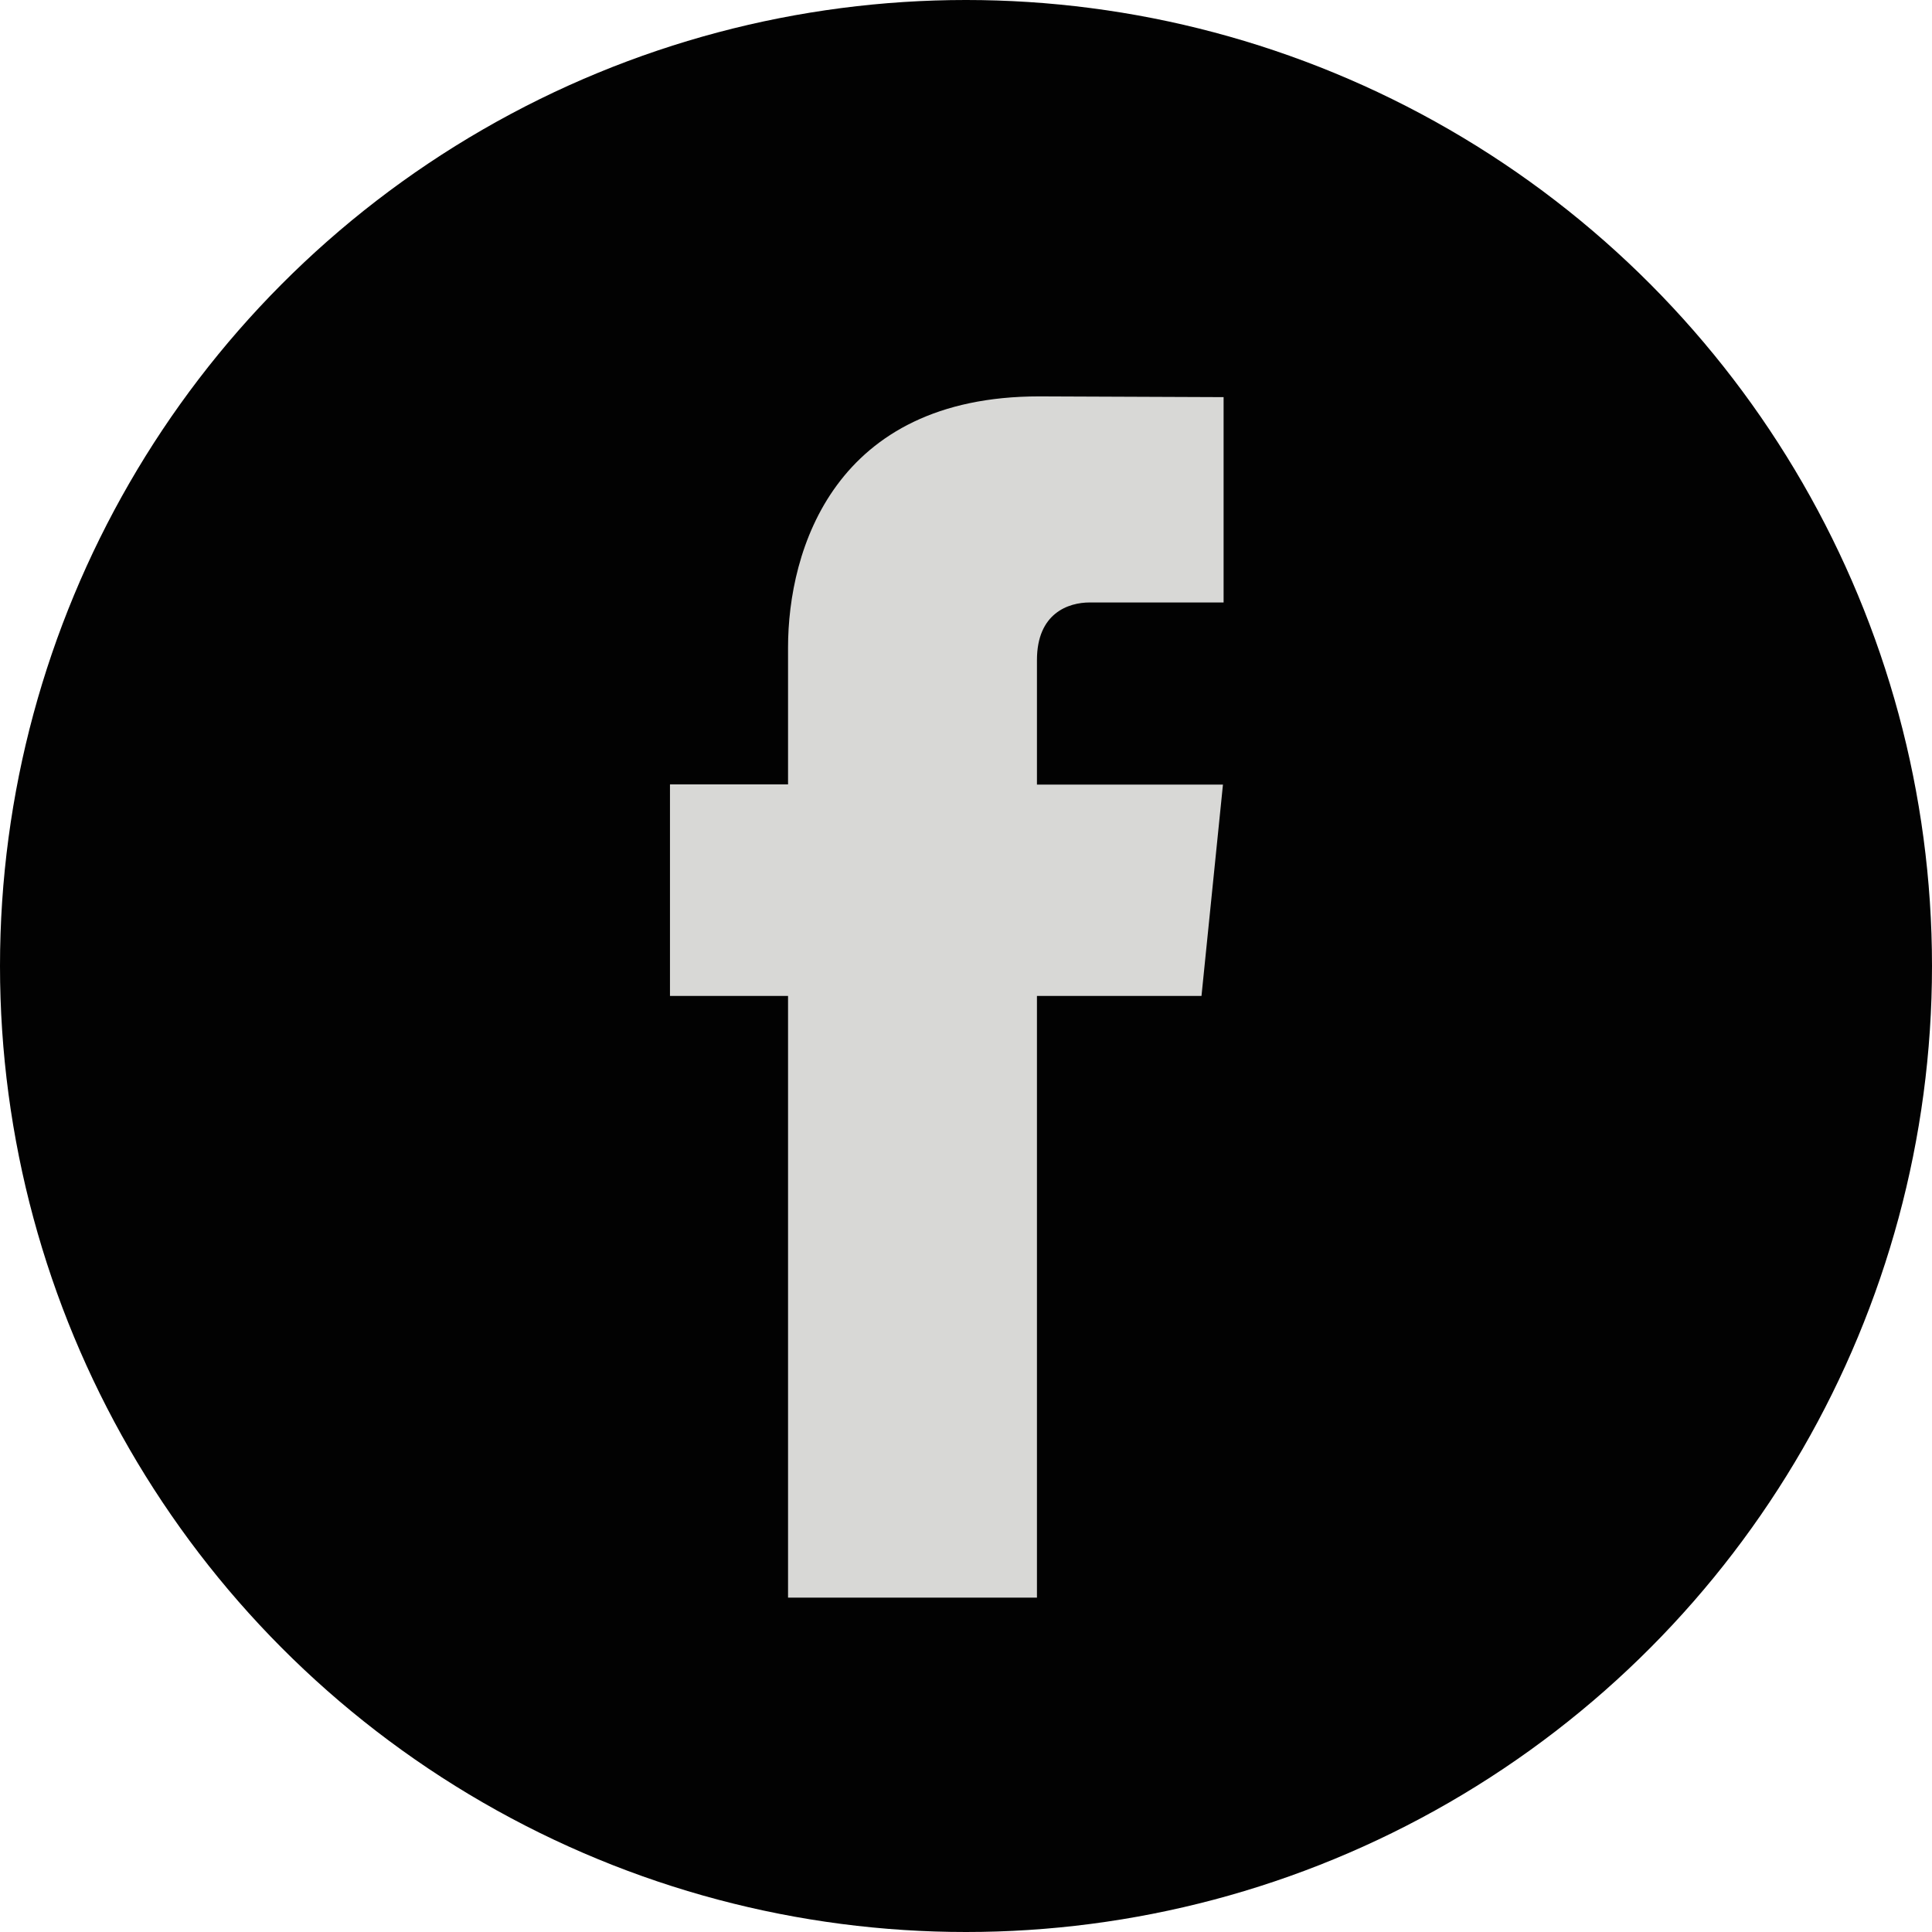
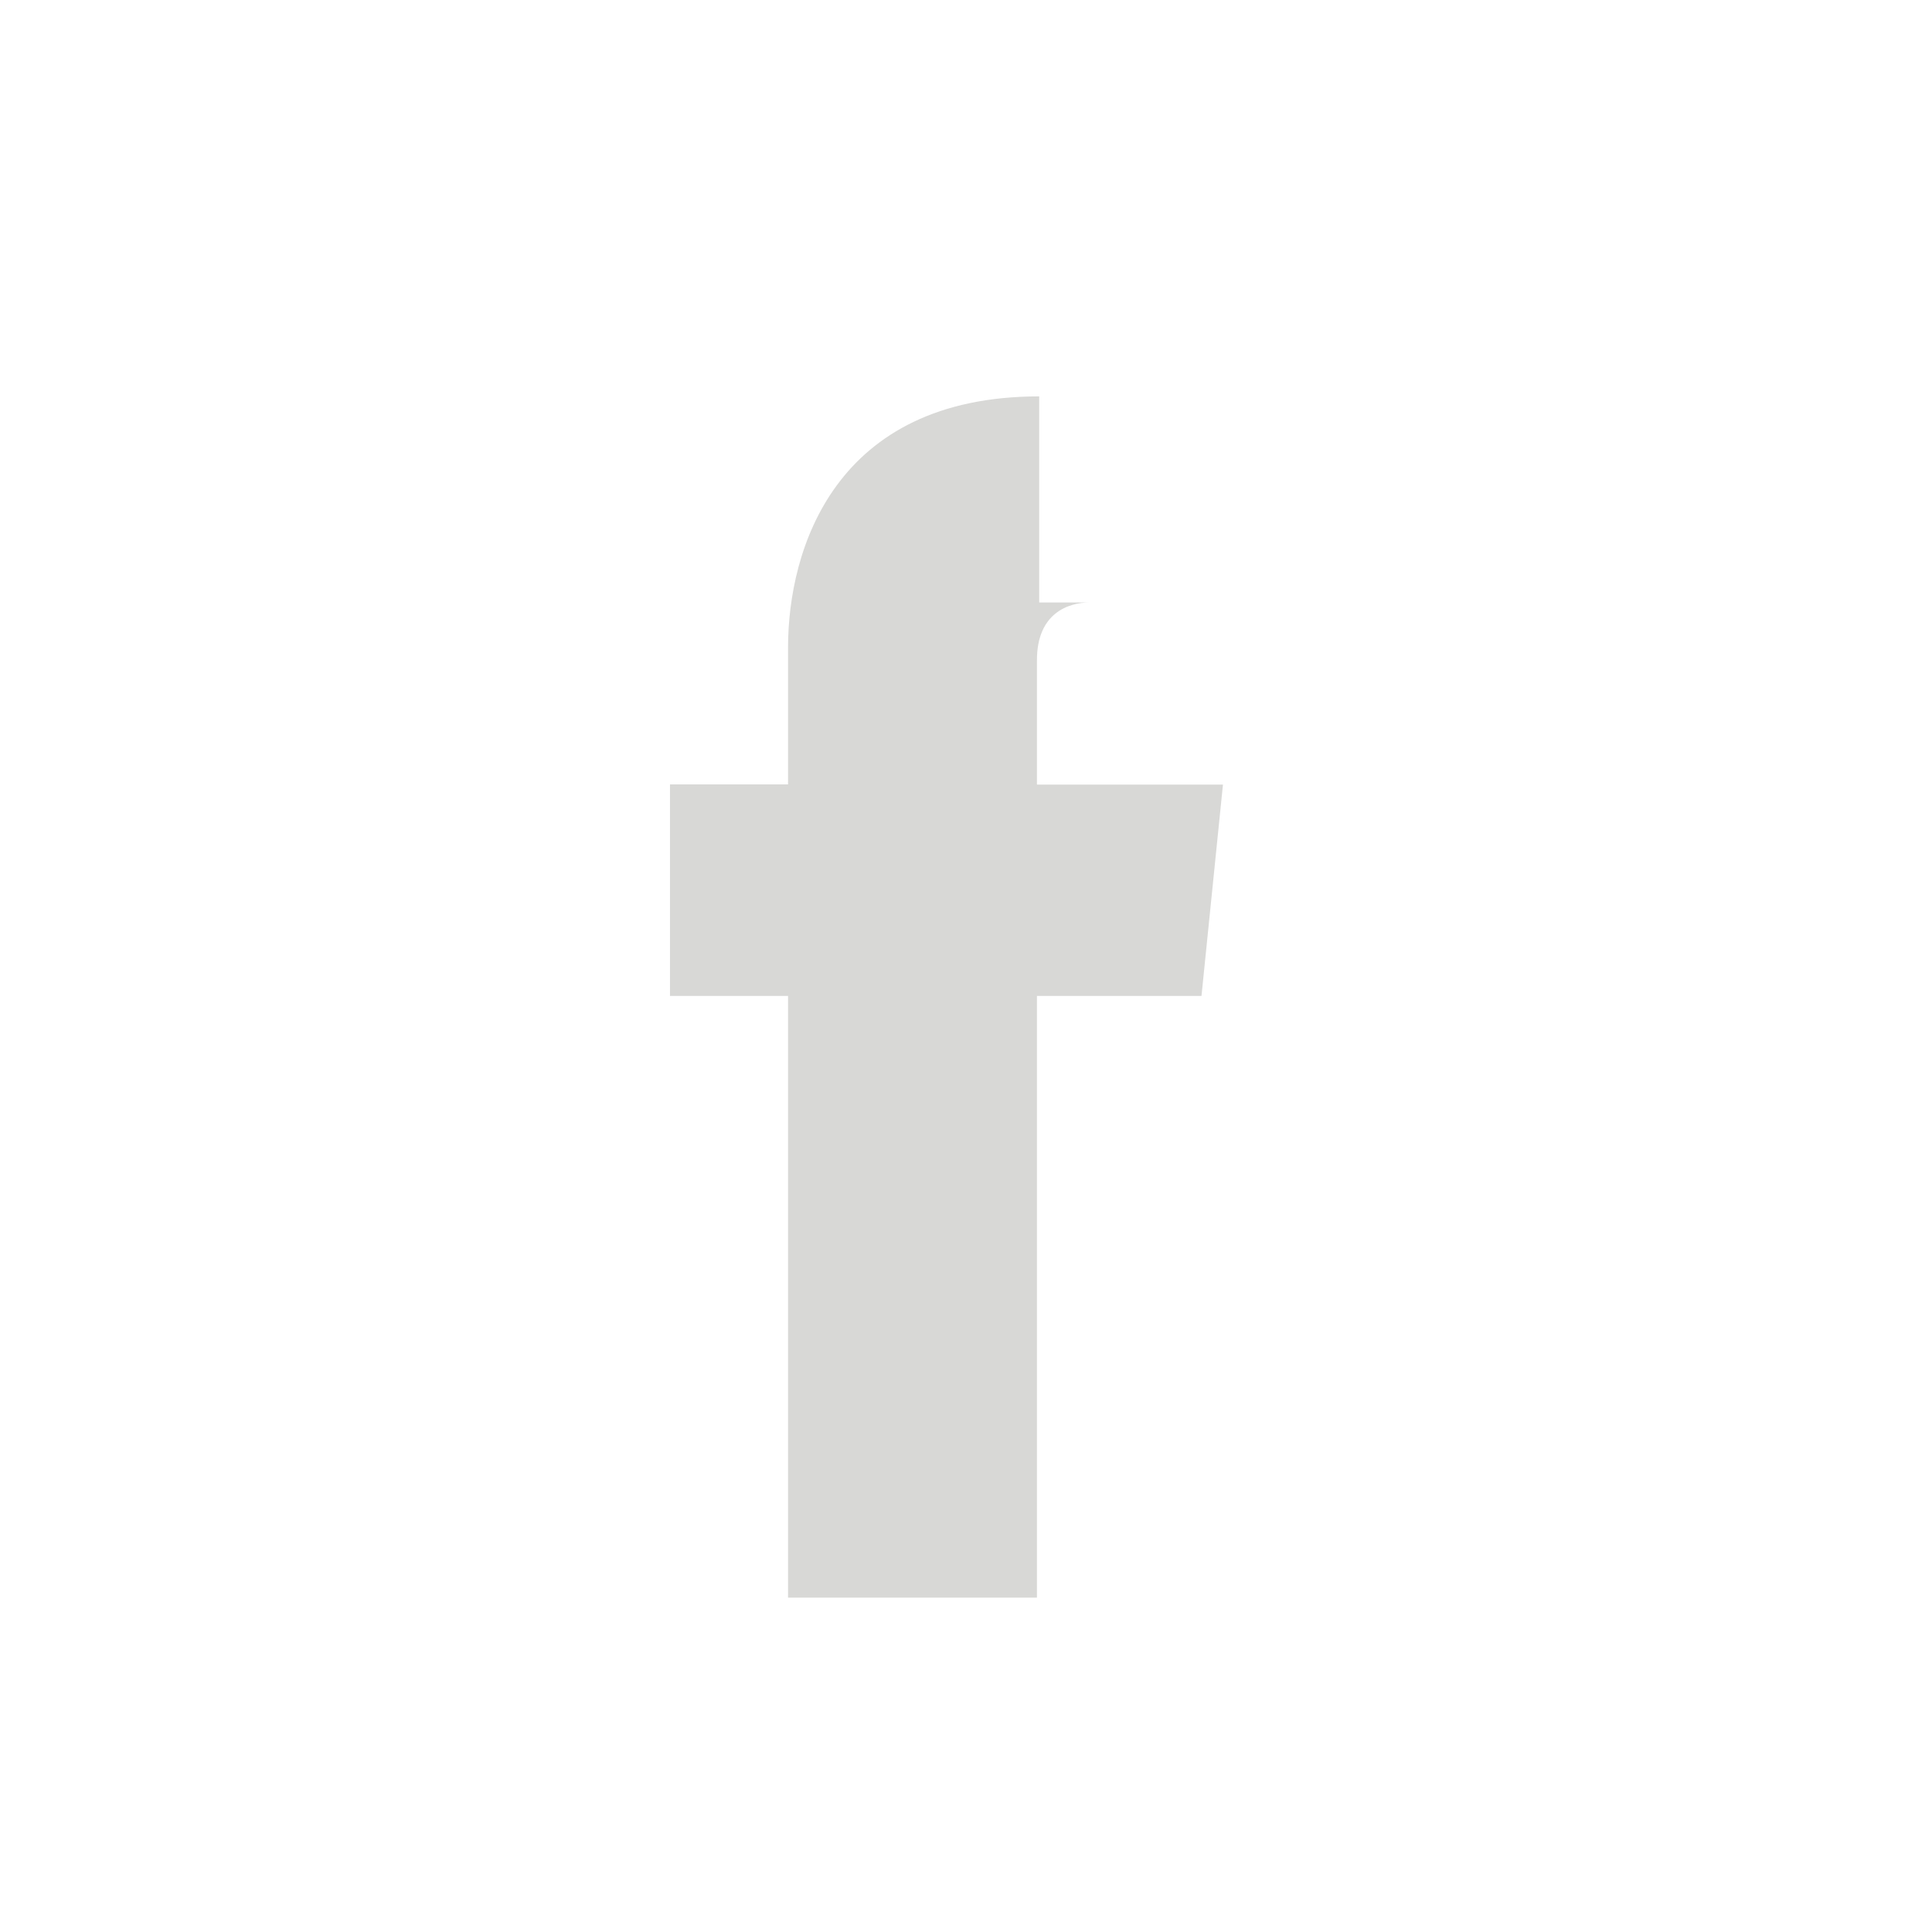
<svg xmlns="http://www.w3.org/2000/svg" viewBox="0 0 180 180">
  <defs>
    <style>.cls-1{fill:#020202;}.cls-2{fill:#d8d8d6;}</style>
  </defs>
  <title>Asset 3</title>
  <g id="Layer_2" data-name="Layer 2">
    <g id="Layer_1-2" data-name="Layer 1">
-       <circle class="cls-1" cx="90" cy="90" r="90" />
-       <path class="cls-2" d="M111.91,92.79H96.61v56.06H73.42V92.79h-11V73.08h11V60.33c0-9.12,4.33-23.4,23.4-23.4L114,37V56.13H101.53c-2,0-4.92,1-4.92,5.37V73.1h17.33l-2,19.69Z" />
+       <path class="cls-2" d="M111.91,92.79H96.61v56.06H73.42V92.79h-11V73.08h11V60.33c0-9.12,4.33-23.4,23.4-23.4V56.13H101.53c-2,0-4.92,1-4.92,5.37V73.1h17.33l-2,19.69Z" />
    </g>
  </g>
</svg>